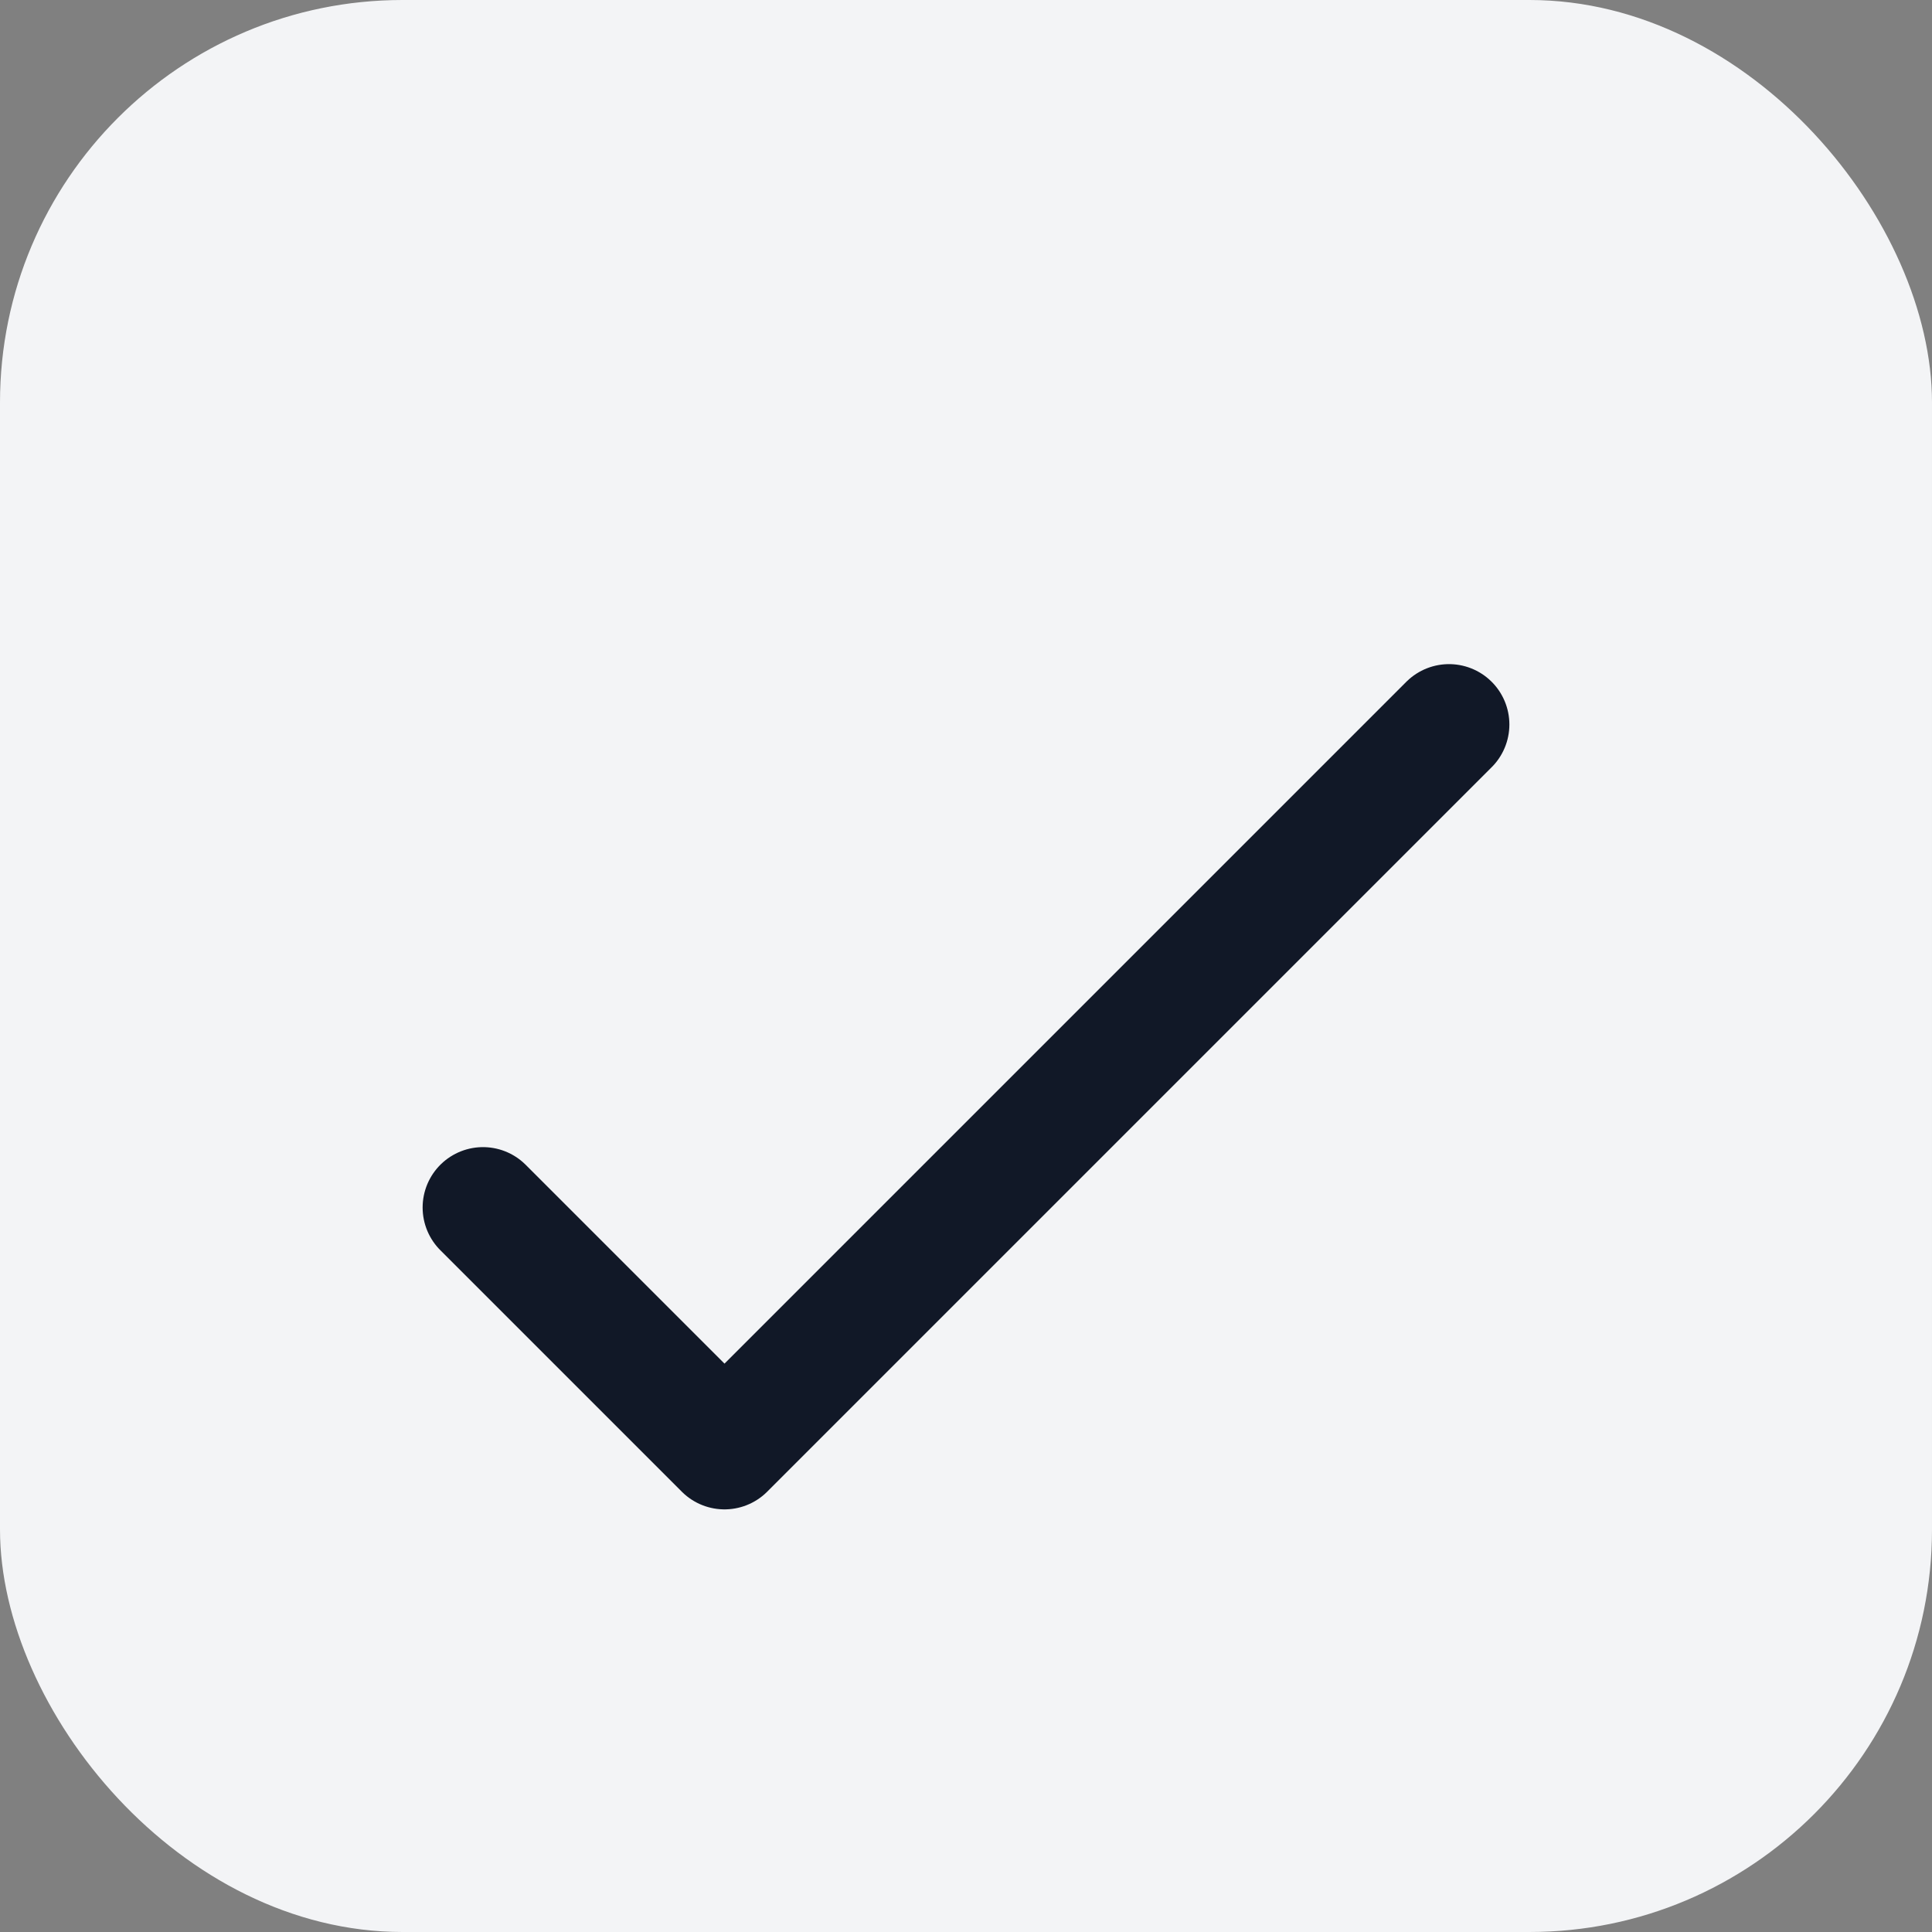
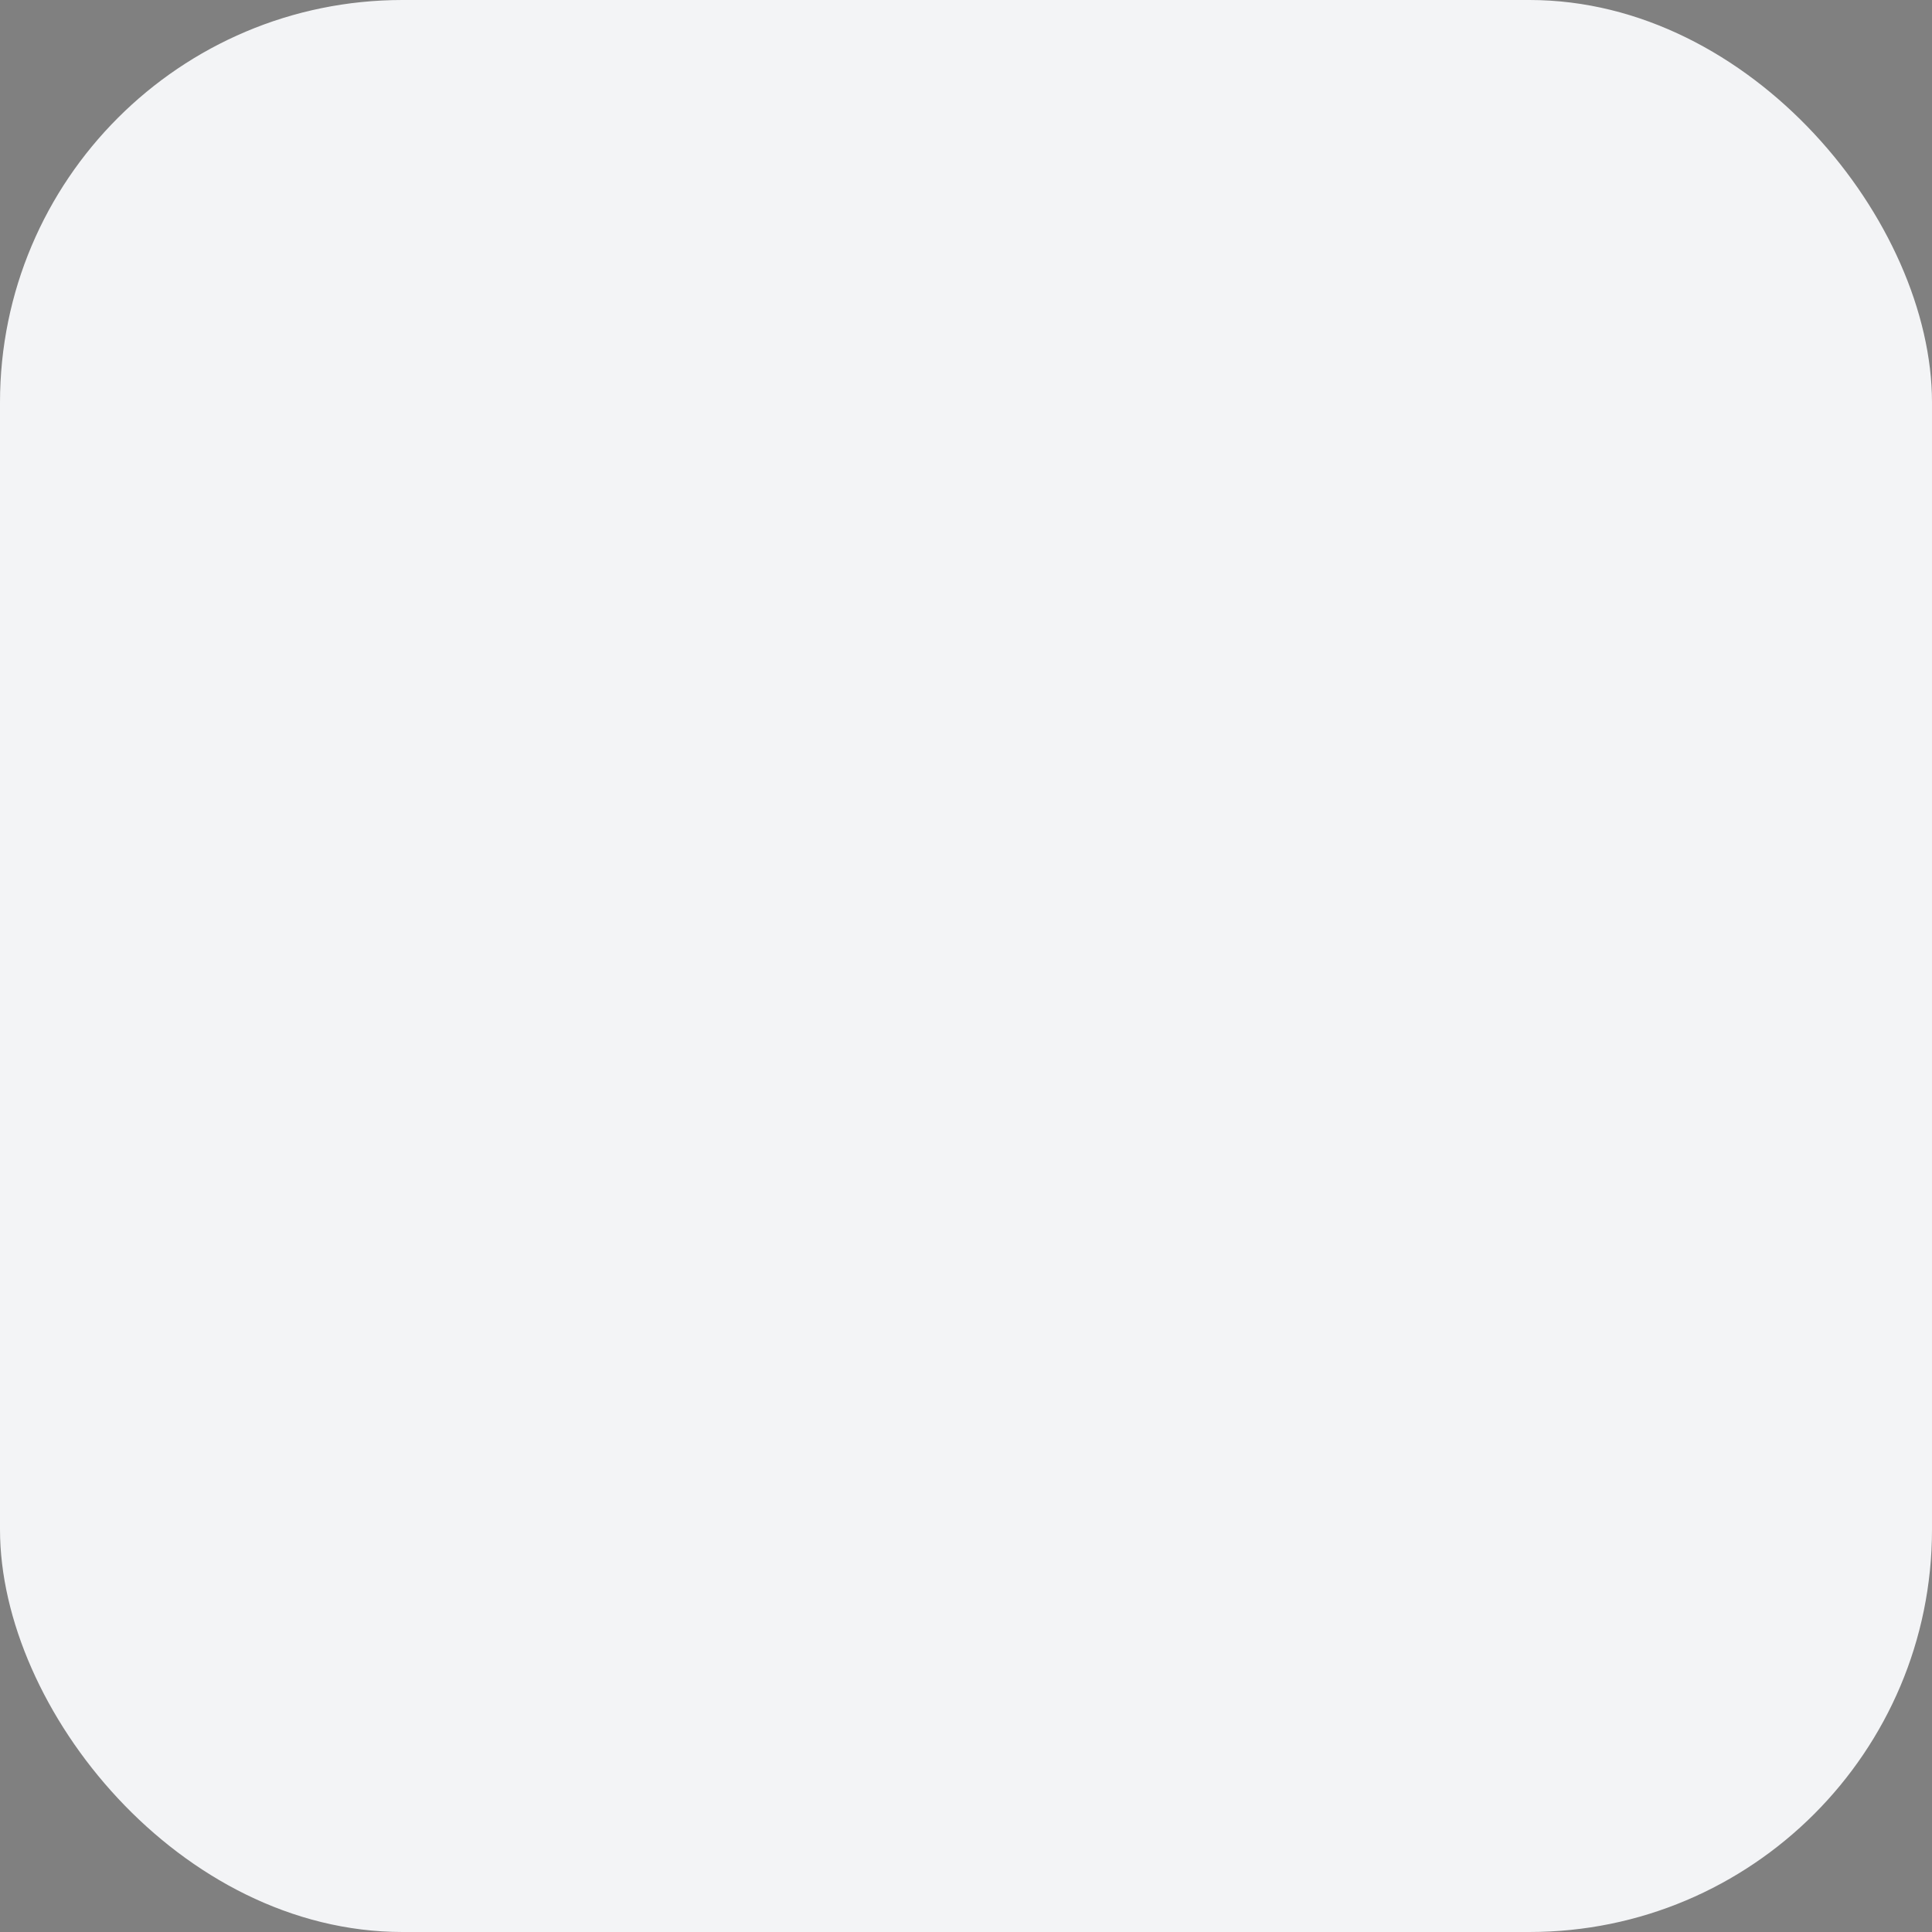
<svg xmlns="http://www.w3.org/2000/svg" viewBox="0 0 48 48" fill="none">
  <rect x="0" y="0" width="48" height="48" fill="#808080" stroke="none" />
  <rect width="48" height="48" rx="10" fill="#f3f4f6" />
-   <path d="M12 30l6 6 18-18" stroke="#111827" stroke-width="3" stroke-linecap="round" stroke-linejoin="round" />
</svg>